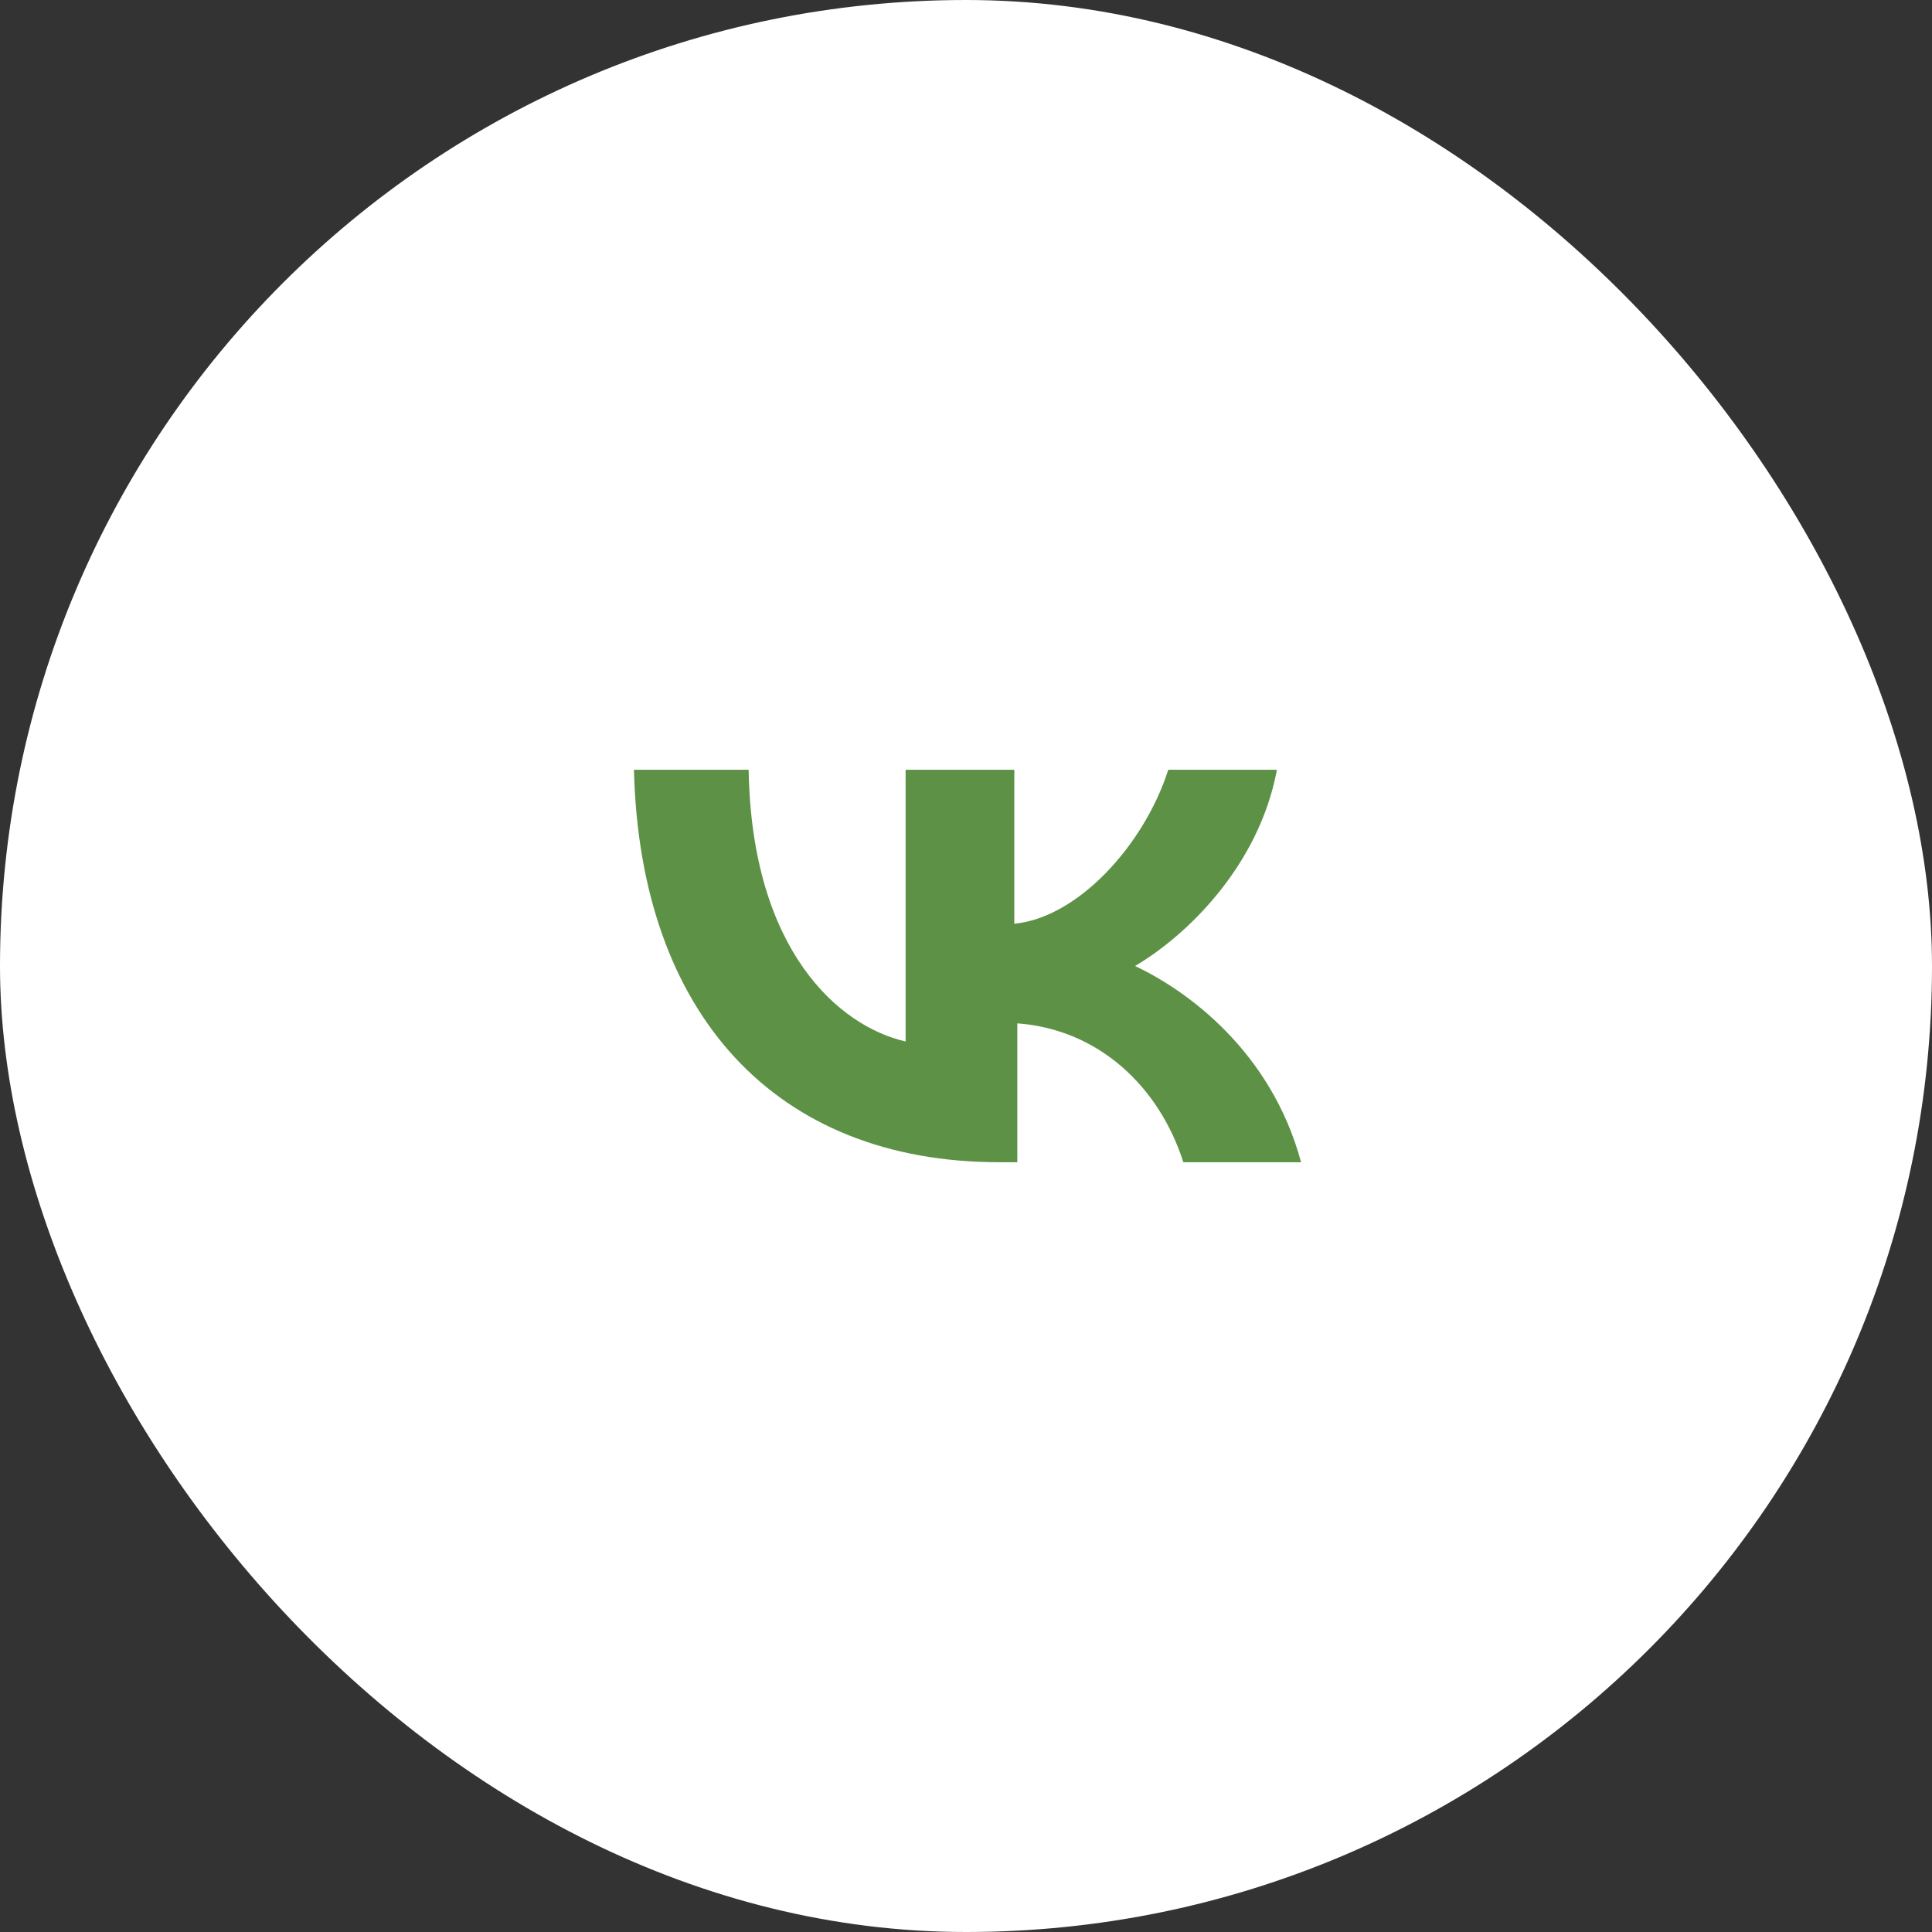
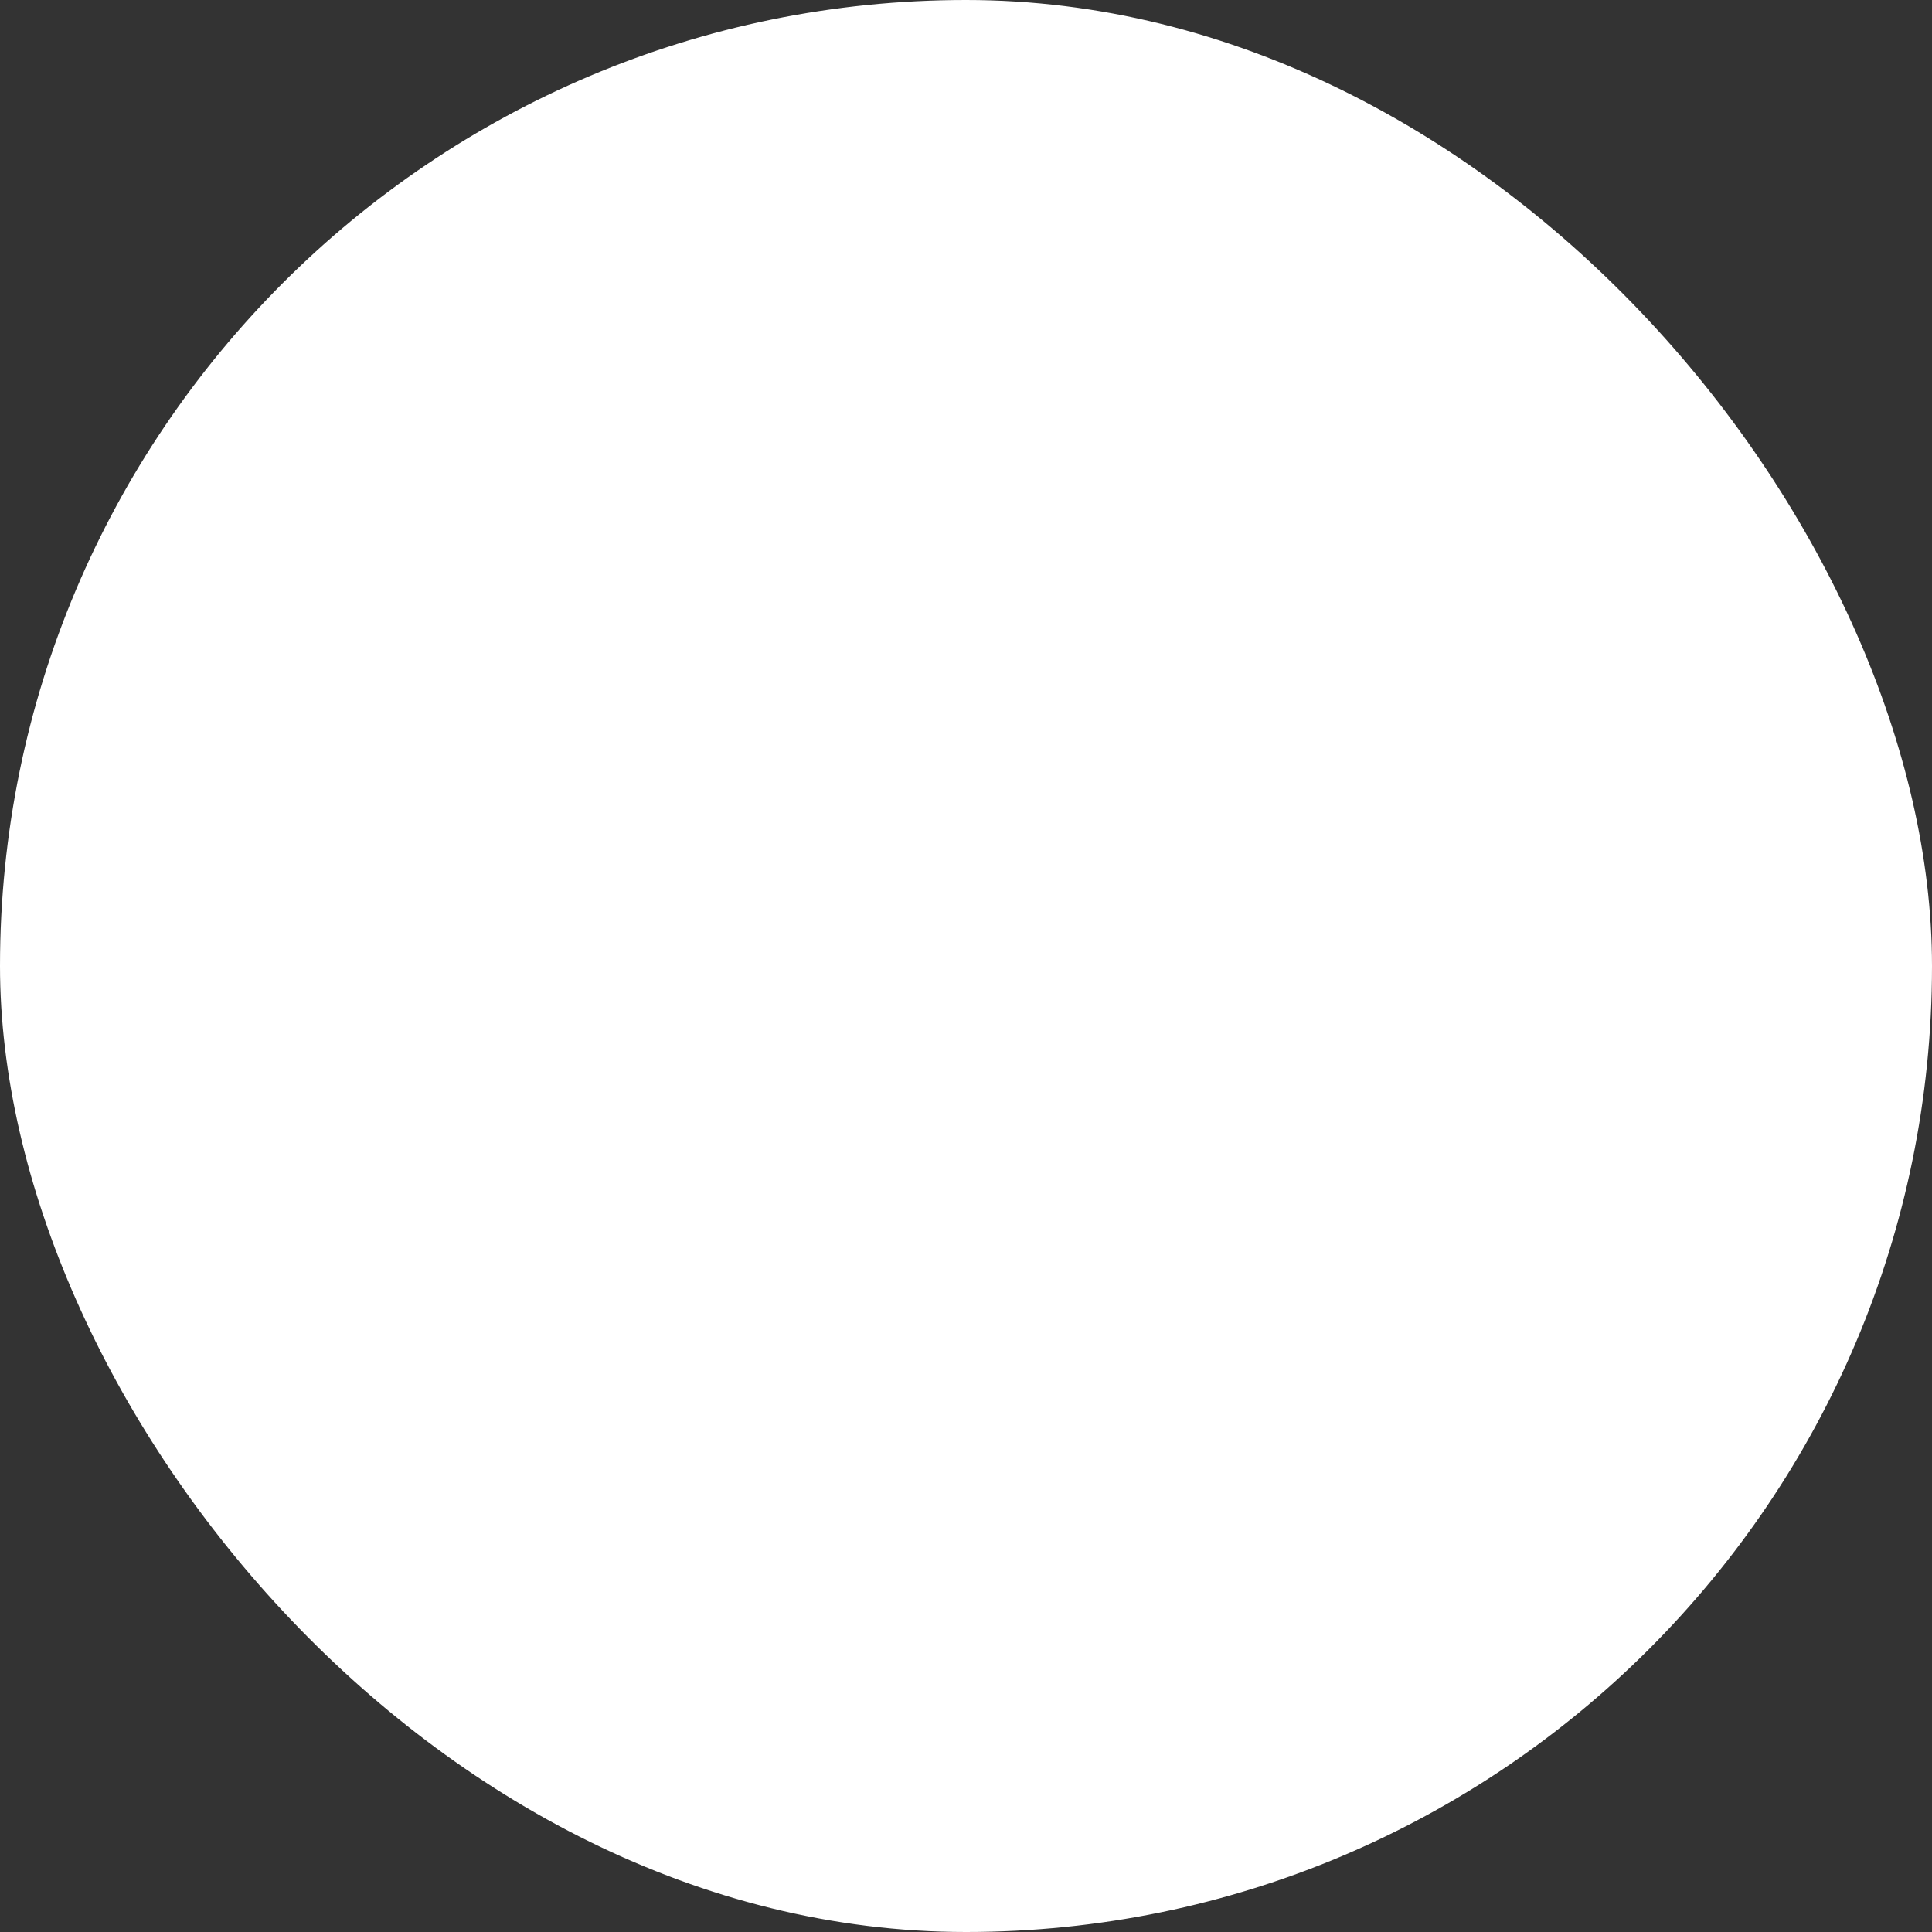
<svg xmlns="http://www.w3.org/2000/svg" width="64" height="64" viewBox="0 0 64 64" fill="none">
  <rect x="0" y="0" width="64" height="64" fill="#333333" stroke="none" />
  <rect width="64" height="64" rx="32" fill="white" />
-   <path d="M33.1 38.5C25.7 38.5 21.2 33.6 21 25.5H24.8C24.9 31.5 27.8 34 30 34.5V25.5H33.6V30.6C35.7 30.4 37.9 28 38.7 25.5H42.3C41.7 28.7 39.3 31 37.6 32C39.3 32.8 42.1 34.8 43.1 38.5H39.2C38.4 36 36.4 34.1 33.7 33.9V38.5H33.1Z" fill="#5D9246" />
</svg>